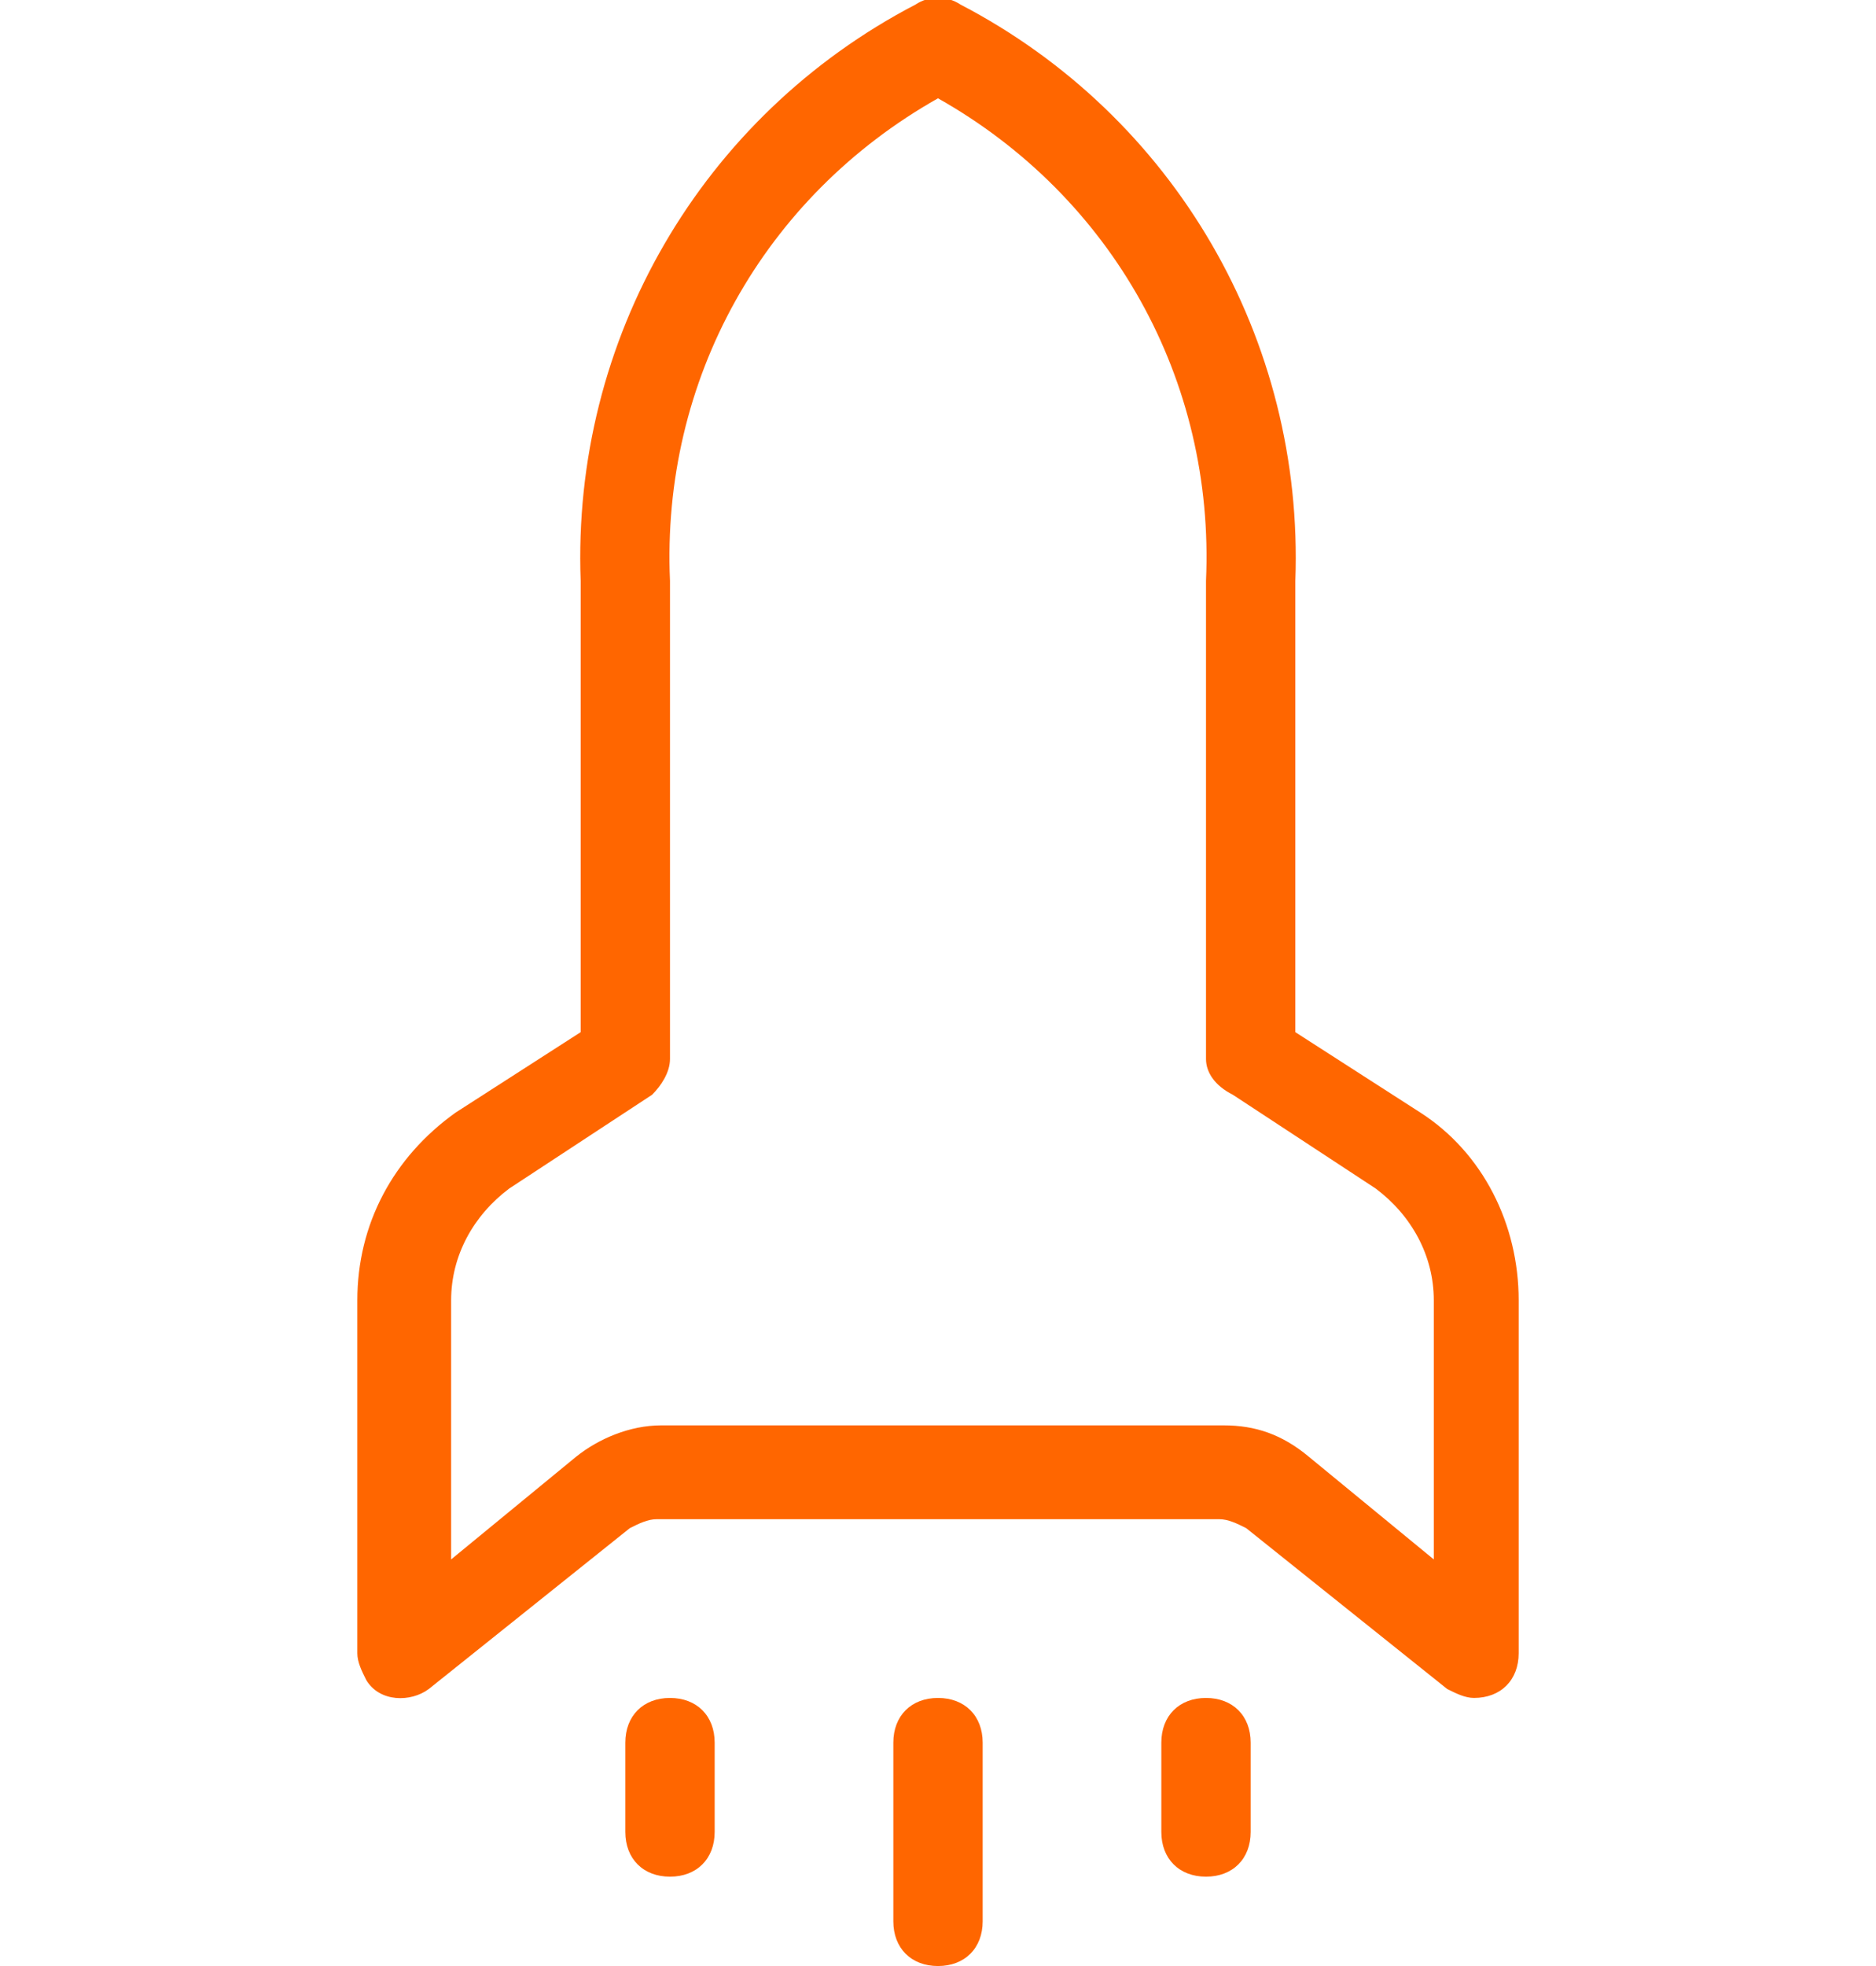
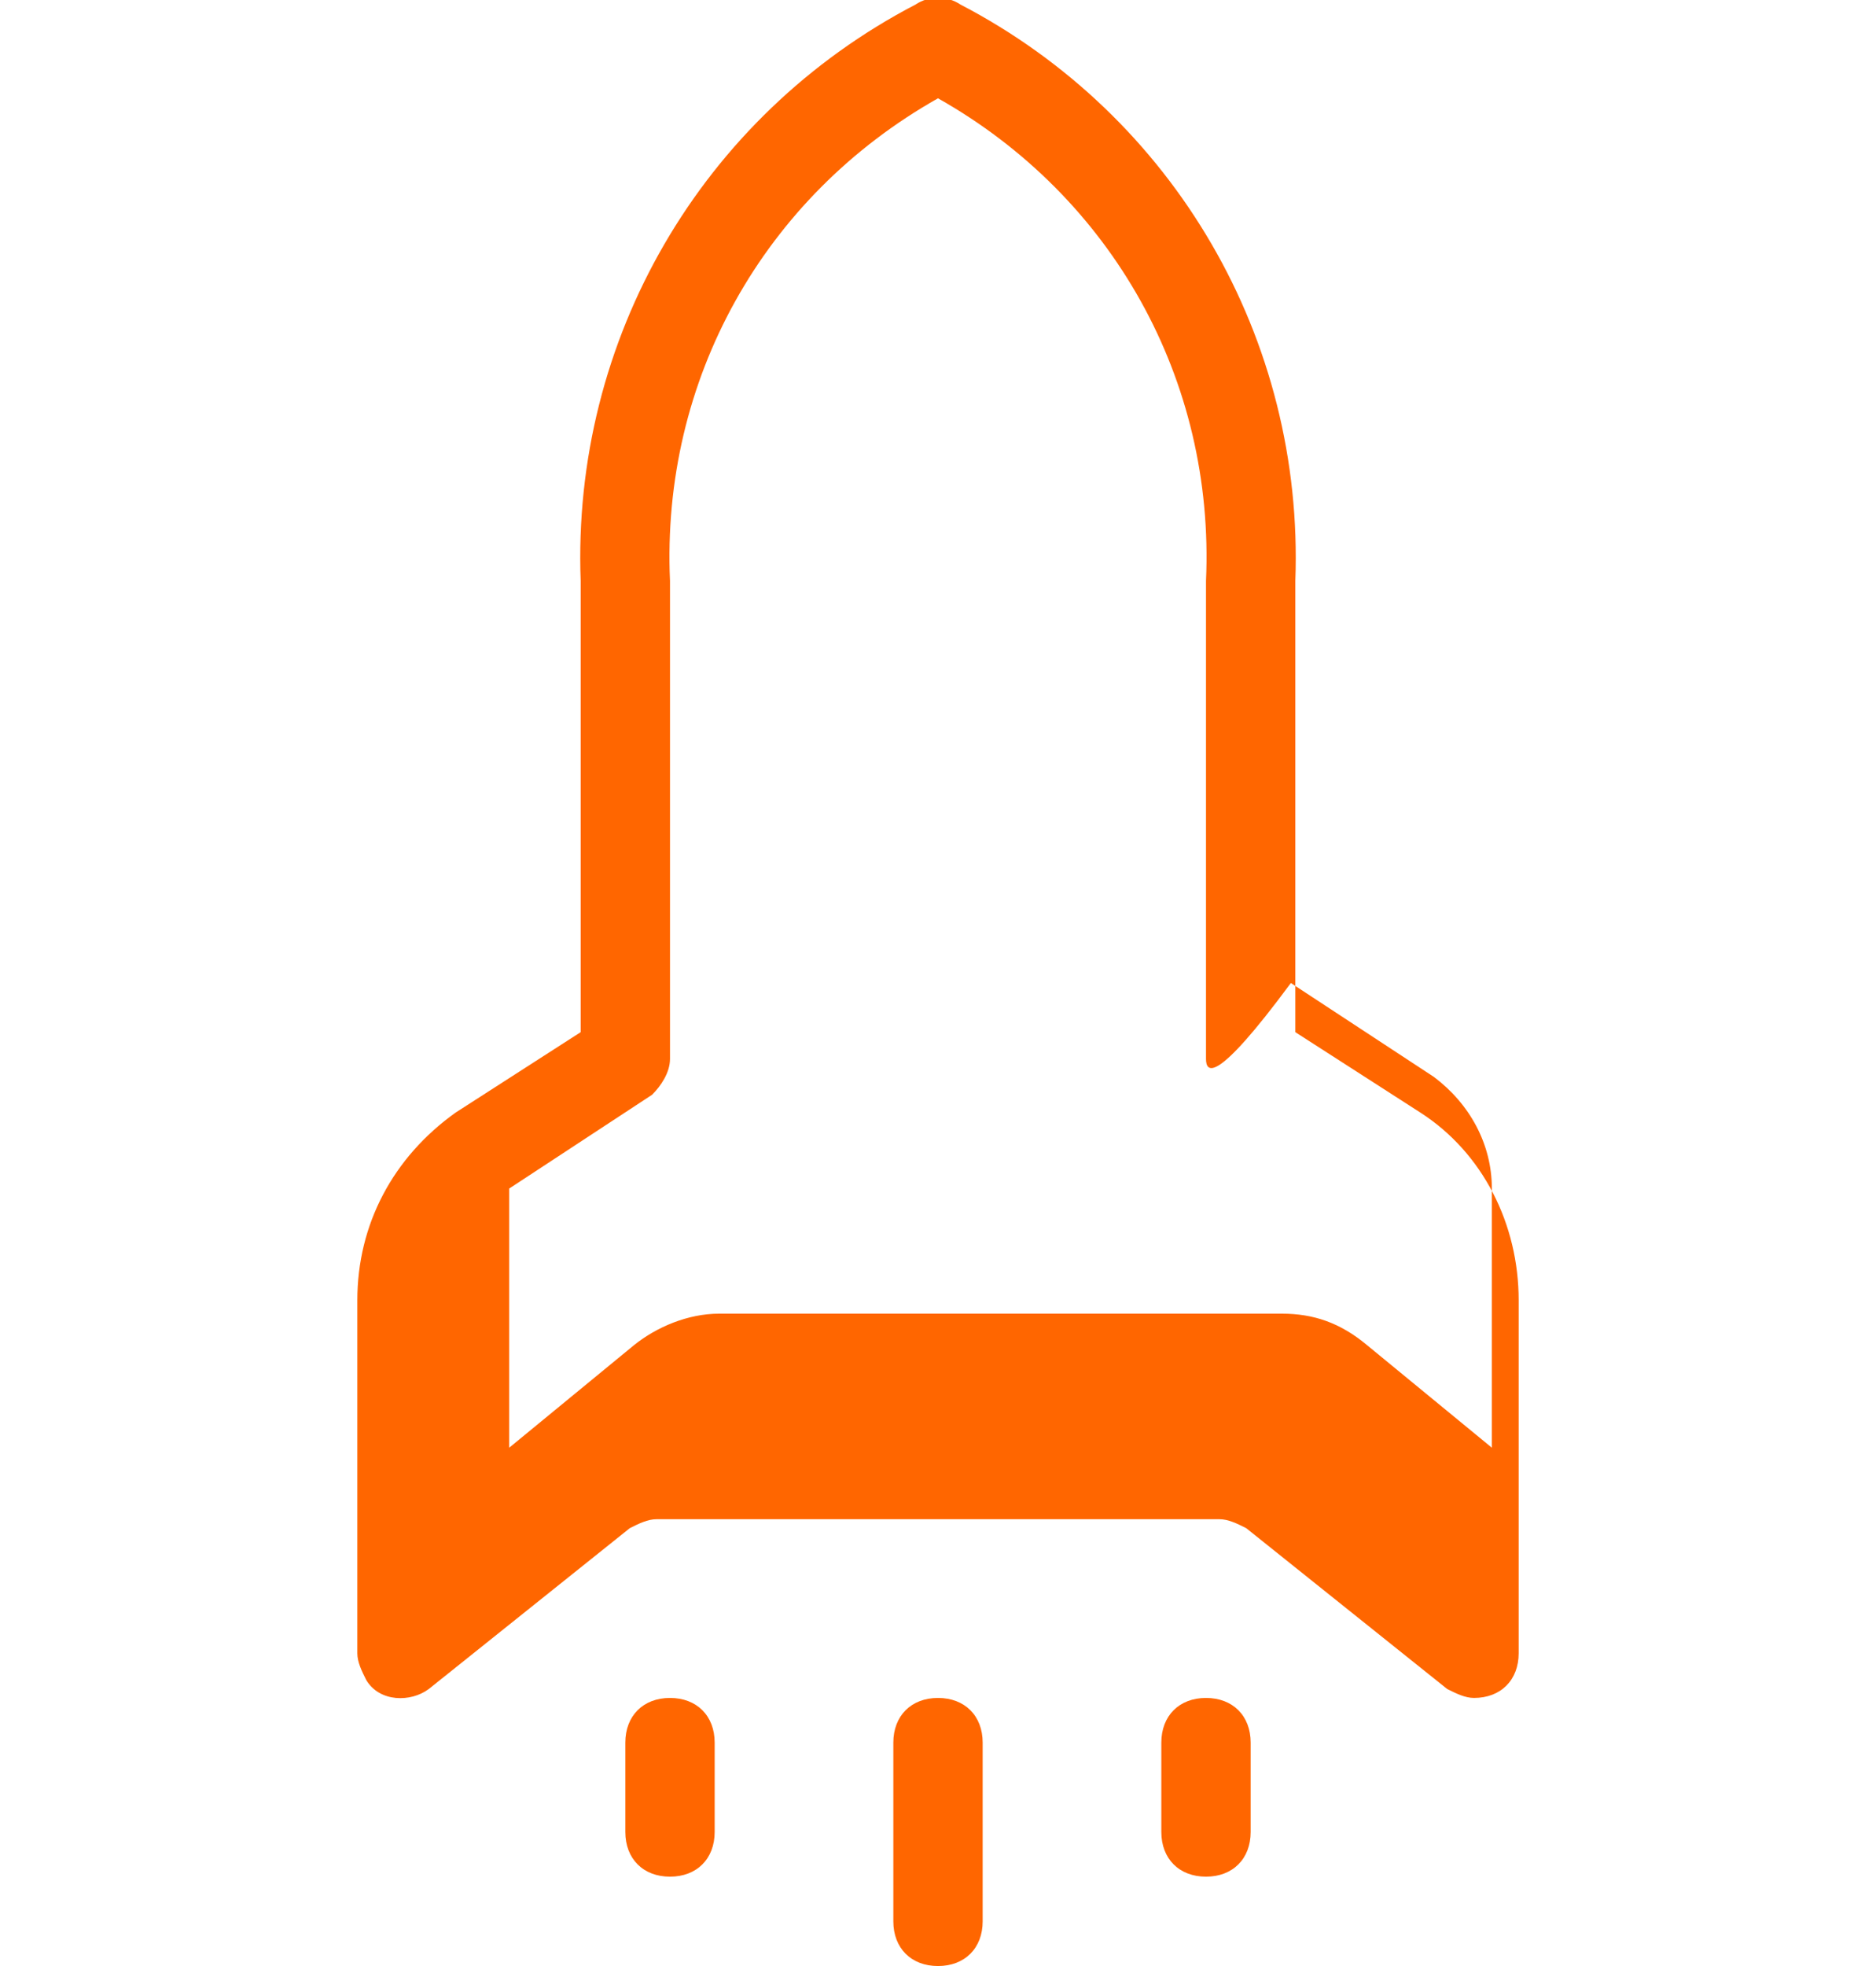
<svg xmlns="http://www.w3.org/2000/svg" version="1.1" id="Ebene_1" x="0px" y="0px" viewBox="0 0 42 44" style="enable-background:new 0 0 42 44;" xml:space="preserve">
  <style type="text/css">
	.st0{fill:#FF6600;}
</style>
  <g id="ic_rakete_48" transform="translate(13 22)">
    <g id="ic_rakete_48-2" transform="translate(-13 -22)">
      <g id="Rakete-_-48" transform="translate(-11 -3)">
-         <path id="Shape" class="st0" d="M26,16v10.7c0,0.3-0.2,0.6-0.4,0.8l-3.2,2.1c-0.8,0.6-1.3,1.5-1.3,2.5v5.8l2.8-2.3     c0.5-0.4,1.2-0.7,1.9-0.7h12.6c0.7,0,1.3,0.2,1.9,0.7l2.8,2.3v-5.8c0-1-0.5-1.9-1.3-2.5l-3.2-2.1C38.2,27.3,38,27,38,26.7V16     c0.2-4.5-2.1-8.6-6-10.8C28.1,7.4,25.8,11.5,26,16z M24,16c-0.2-5.4,2.7-10.4,7.5-12.9c0.3-0.2,0.7-0.2,1,0     c4.8,2.5,7.7,7.5,7.5,12.9v10.1l2.8,1.8c1.4,0.9,2.2,2.5,2.2,4.2V40c0,0.6-0.4,1-1,1c-0.2,0-0.4-0.1-0.6-0.2l-4.5-3.6     c-0.2-0.1-0.4-0.2-0.6-0.2H25.7c-0.2,0-0.4,0.1-0.6,0.2l-4.5,3.6c-0.4,0.3-1.1,0.3-1.4-0.2C19.1,40.4,19,40.2,19,40v-7.9     c0-1.7,0.8-3.2,2.2-4.2l2.8-1.8V16z M31,42c0-0.6,0.4-1,1-1c0.6,0,1,0.4,1,1v4c0,0.6-0.4,1-1,1c-0.6,0-1-0.4-1-1V42z M37,42     c0-0.6,0.4-1,1-1s1,0.4,1,1v2c0,0.6-0.4,1-1,1s-1-0.4-1-1V42z M25,42c0-0.6,0.4-1,1-1s1,0.4,1,1v2c0,0.6-0.4,1-1,1s-1-0.4-1-1V42     z" />
+         <path id="Shape" class="st0" d="M26,16v10.7c0,0.3-0.2,0.6-0.4,0.8l-3.2,2.1v5.8l2.8-2.3     c0.5-0.4,1.2-0.7,1.9-0.7h12.6c0.7,0,1.3,0.2,1.9,0.7l2.8,2.3v-5.8c0-1-0.5-1.9-1.3-2.5l-3.2-2.1C38.2,27.3,38,27,38,26.7V16     c0.2-4.5-2.1-8.6-6-10.8C28.1,7.4,25.8,11.5,26,16z M24,16c-0.2-5.4,2.7-10.4,7.5-12.9c0.3-0.2,0.7-0.2,1,0     c4.8,2.5,7.7,7.5,7.5,12.9v10.1l2.8,1.8c1.4,0.9,2.2,2.5,2.2,4.2V40c0,0.6-0.4,1-1,1c-0.2,0-0.4-0.1-0.6-0.2l-4.5-3.6     c-0.2-0.1-0.4-0.2-0.6-0.2H25.7c-0.2,0-0.4,0.1-0.6,0.2l-4.5,3.6c-0.4,0.3-1.1,0.3-1.4-0.2C19.1,40.4,19,40.2,19,40v-7.9     c0-1.7,0.8-3.2,2.2-4.2l2.8-1.8V16z M31,42c0-0.6,0.4-1,1-1c0.6,0,1,0.4,1,1v4c0,0.6-0.4,1-1,1c-0.6,0-1-0.4-1-1V42z M37,42     c0-0.6,0.4-1,1-1s1,0.4,1,1v2c0,0.6-0.4,1-1,1s-1-0.4-1-1V42z M25,42c0-0.6,0.4-1,1-1s1,0.4,1,1v2c0,0.6-0.4,1-1,1s-1-0.4-1-1V42     z" />
      </g>
    </g>
  </g>
</svg>